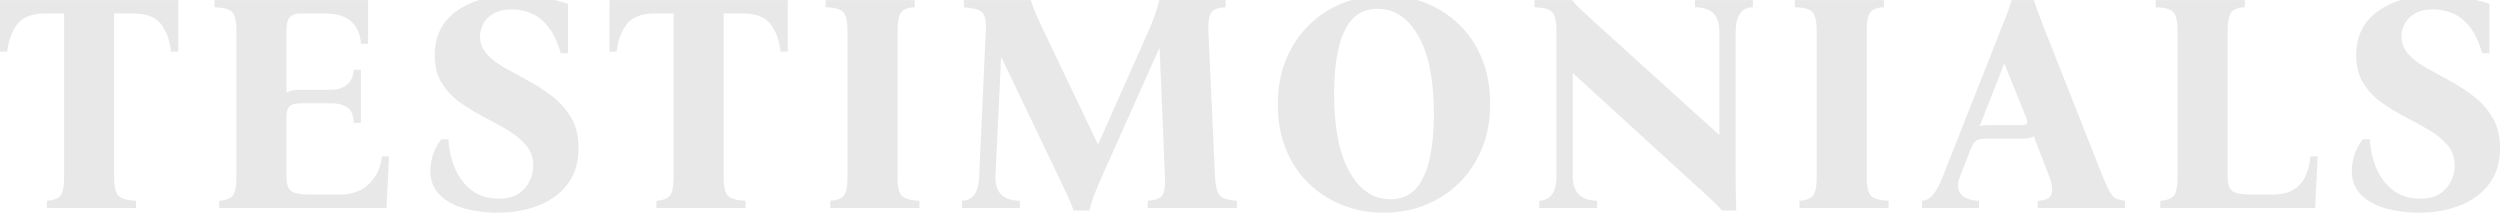
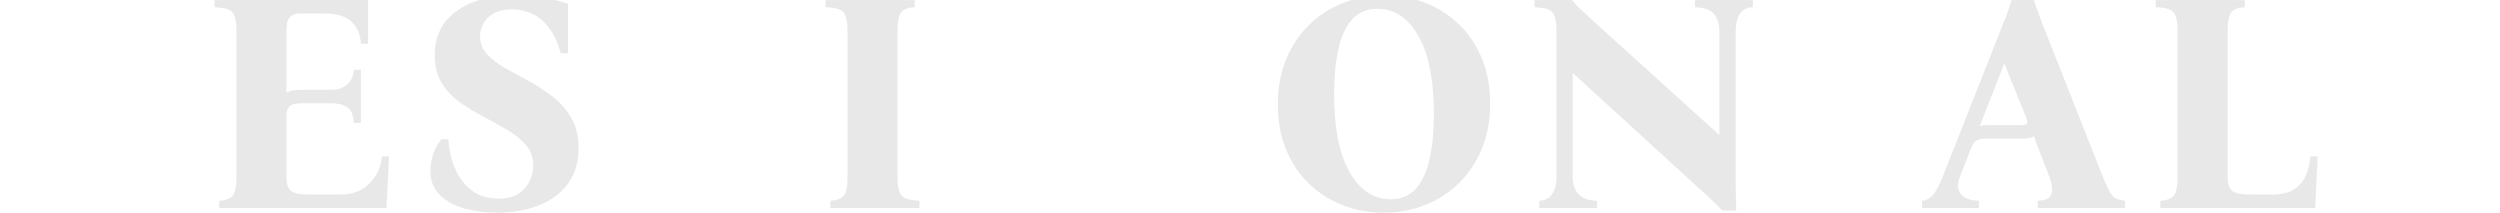
<svg xmlns="http://www.w3.org/2000/svg" id="Layer_2" data-name="Layer 2" viewBox="0 0 1430.93 121.74">
  <defs>
    <style>      .cls-1 {        fill: #e8e8e8;        stroke-width: 0px;      }    </style>
  </defs>
  <g id="Layer_1-2" data-name="Layer 1">
    <g>
-       <path class="cls-1" d="M0,.02h102.03v29.54h-4.12c-.72-6.44-2.63-11.69-5.73-15.75-3.1-4.06-8.41-6.09-15.93-6.09h-10.92v93.44c0,5.85.9,9.55,2.68,11.1,1.79,1.55,5.07,2.45,9.85,2.68v4.12H26.85v-4.12c3.46-.24,5.97-1.13,7.52-2.68,1.55-1.55,2.33-5.25,2.33-11.1V7.72h-11.1c-7.28,0-12.5,2.03-15.66,6.09-3.16,4.06-5.1,9.31-5.82,15.75H0V.02Z" />
      <path class="cls-1" d="M125.48,119.06v-4.12c3.46-.24,5.97-1.13,7.52-2.68,1.55-1.55,2.33-5.25,2.33-11.1V17.92c0-5.85-.87-9.58-2.6-11.19-1.73-1.61-5.04-2.48-9.93-2.6V.02h87.89v25.06h-4.12c-.24-5.13-2-9.31-5.28-12.53-3.28-3.22-8.32-4.83-15.13-4.83h-14.32c-2.51,0-4.45.66-5.82,1.97-1.37,1.31-2.06,4.06-2.06,8.23v35.26c.95-.72,2.12-1.19,3.49-1.43,1.37-.24,3.01-.36,4.92-.36h17.36c3.58,0,6.56-1.01,8.95-3.04,2.39-2.03,3.64-4.83,3.76-8.41h4.12v30.43h-4.12c-.12-4.41-1.37-7.4-3.76-8.95-2.39-1.55-5.37-2.33-8.95-2.33h-17c-3.22,0-5.49.54-6.8,1.61-1.31,1.07-1.97,3.16-1.97,6.26v34.19c0,4.18.92,6.92,2.77,8.23,1.85,1.31,5.46,1.97,10.83,1.97h17c7.16,0,12.83-2.15,17-6.44,4.18-4.3,6.5-9.43,6.98-15.39h4.12l-1.43,29.54h-95.77Z" />
      <path class="cls-1" d="M316.56,55.51c-4.24-3.34-8.77-6.32-13.6-8.95-4.83-2.62-9.4-5.13-13.69-7.52-4.3-2.39-7.79-5.04-10.47-7.97-2.69-2.92-4.03-6.35-4.03-10.29,0-2.38.6-4.74,1.79-7.07,1.19-2.33,3.13-4.3,5.82-5.91,2.68-1.61,6.29-2.42,10.83-2.42,3.7,0,7.31.75,10.83,2.24,3.52,1.49,6.74,4.03,9.67,7.61,2.92,3.58,5.34,8.65,7.25,15.21h4.12V2.17c-2.13-.76-4.72-1.48-7.74-2.17h-42.95c-4.94,1.5-9.32,3.62-13.12,6.38-8.3,6.03-12.44,14.41-12.44,25.15,0,6.33,1.34,11.67,4.03,16.02,2.69,4.36,6.18,8.06,10.47,11.1,4.3,3.04,8.86,5.82,13.69,8.32s9.37,5.01,13.6,7.52c4.23,2.51,7.73,5.37,10.47,8.59,2.74,3.22,4.12,7.16,4.12,11.81,0,2.86-.66,5.73-1.97,8.59-1.31,2.86-3.4,5.28-6.27,7.25-2.86,1.97-6.74,2.95-11.64,2.95-6.21,0-11.4-1.64-15.57-4.92-4.18-3.28-7.34-7.52-9.49-12.71-2.15-5.19-3.34-10.65-3.58-16.38h-4.12c-2.51,3.34-4.18,6.59-5.01,9.76-.84,3.16-1.25,5.88-1.25,8.14,0,5.97,1.91,10.74,5.73,14.32,3.82,3.58,8.65,6.12,14.5,7.61,5.85,1.49,11.81,2.24,17.9,2.24,8.95,0,16.94-1.4,23.99-4.21,7.04-2.8,12.59-6.95,16.65-12.44,4.06-5.49,6.09-12.23,6.09-20.23,0-6.8-1.37-12.56-4.12-17.27-2.75-4.71-6.24-8.74-10.47-12.08Z" />
-       <path class="cls-1" d="M348.87.02h102.03v29.54h-4.12c-.72-6.44-2.63-11.69-5.73-15.75-3.1-4.06-8.41-6.09-15.93-6.09h-10.92v93.44c0,5.85.9,9.55,2.68,11.1,1.79,1.55,5.07,2.45,9.85,2.68v4.12h-51.02v-4.12c3.46-.24,5.97-1.13,7.52-2.68,1.55-1.55,2.33-5.25,2.33-11.1V7.72h-11.1c-7.28,0-12.5,2.03-15.66,6.09-3.16,4.06-5.1,9.31-5.82,15.75h-4.12V.02Z" />
      <path class="cls-1" d="M475.24,119.06v-4.12c3.46-.24,5.97-1.13,7.52-2.68,1.55-1.55,2.33-5.25,2.33-11.1V17.92c0-5.85-.87-9.58-2.6-11.19-1.73-1.61-5.04-2.48-9.93-2.6V.02h51.02v4.12c-3.46.12-5.97.98-7.52,2.6-1.55,1.61-2.33,5.34-2.33,11.19v83.23c0,5.85.9,9.55,2.68,11.1,1.79,1.55,5.07,2.45,9.85,2.68v4.12h-51.02Z" />
-       <path class="cls-1" d="M614.51,120.49c-.96-2.74-2.12-5.58-3.49-8.5-1.37-2.92-3.19-6.77-5.46-11.55l-32.22-67.3h-.36l-3.22,68.02c-.12,4.06.83,7.31,2.86,9.76,2.03,2.45,5.73,3.79,11.1,4.03v4.12h-33.12v-4.12c3.46-.24,5.94-1.58,7.43-4.03,1.49-2.44,2.3-5.7,2.42-9.76l3.76-83.23c.24-4.18-.03-7.16-.81-8.95-.78-1.79-2.12-2.95-4.03-3.49-1.91-.54-4.47-.98-7.7-1.34V.02h38.31c.95,3.1,2.06,6.03,3.31,8.77,1.25,2.75,2.65,5.79,4.21,9.13l30.79,64.44h.36l28.64-64.44c2.74-6.09,4.83-12.05,6.27-17.9h37.95v4.12c-2.27.12-4.18.48-5.73,1.07-1.55.6-2.66,1.82-3.31,3.67-.66,1.85-.93,4.86-.81,9.04l3.76,83.23c.24,3.82.74,6.68,1.52,8.59.77,1.91,2.06,3.19,3.85,3.85,1.79.66,4.18,1.11,7.16,1.34v4.12h-51.02v-4.12c3.82-.24,6.47-1.13,7.97-2.68,1.49-1.55,2.12-5.25,1.88-11.1l-3.04-73.21h-.36l-32.4,72.5c-2.27,5.01-3.91,8.92-4.92,11.72-1.02,2.81-1.88,5.58-2.6,8.32h-8.95Z" />
      <path class="cls-1" d="M835.21,14.08c-5.61-5.43-12.05-9.58-19.33-12.44-1.57-.62-3.16-1.15-4.79-1.64h-37.45c-1.76.53-3.5,1.13-5.2,1.81-7.4,2.98-13.87,7.22-19.42,12.71-5.55,5.49-9.88,12.05-12.98,19.69-3.1,7.64-4.65,16.17-4.65,25.6s1.55,17.96,4.65,25.6c3.1,7.64,7.46,14.17,13.07,19.6,5.61,5.43,12.08,9.58,19.42,12.44,7.34,2.86,15.18,4.3,23.54,4.3s16.41-1.49,23.81-4.47c7.4-2.98,13.87-7.22,19.42-12.71,5.55-5.49,9.87-12.05,12.98-19.69,3.1-7.63,4.65-16.17,4.65-25.6s-1.55-17.96-4.65-25.6c-3.1-7.64-7.46-14.17-13.07-19.6ZM818.3,90.78c-1.61,7.28-4.21,12.98-7.79,17.09s-8.47,6.18-14.68,6.18c-9.67,0-17.45-5.19-23.36-15.57-5.91-10.38-8.86-25.3-8.86-44.75,0-9.67.81-18.17,2.42-25.51s4.23-13.04,7.88-17.09c3.64-4.06,8.5-6.09,14.59-6.09,9.67,0,17.45,5.19,23.36,15.57,5.91,10.38,8.86,25.3,8.86,44.75,0,9.67-.81,18.14-2.42,25.42Z" />
      <path class="cls-1" d="M985.75,120.49c-1.79-1.91-3.64-3.79-5.55-5.64-1.91-1.85-4.95-4.62-9.13-8.32l-70.53-64.44h-.36v59.07c0,4.06,1.04,7.31,3.13,9.76,2.09,2.45,5.7,3.79,10.83,4.03v4.12h-33.12v-4.12c3.46-.24,5.97-1.58,7.52-4.03,1.55-2.44,2.33-5.7,2.33-9.76V17.92c0-5.85-.87-9.58-2.6-11.19-1.73-1.61-5.04-2.48-9.93-2.6V.02h21.48c1.79,2.27,3.7,4.3,5.73,6.09,2.03,1.79,4.35,3.94,6.98,6.44l71.24,64.44h.36V17.92c0-4.06-1.02-7.34-3.04-9.85-2.03-2.51-5.67-3.82-10.92-3.94V.02h33.12v4.12c-3.46.12-5.97,1.43-7.52,3.94-1.55,2.51-2.33,5.79-2.33,9.85v83.23c0,3.34.03,6.53.09,9.58.06,3.04.15,6.3.27,9.75h-8.05Z" />
-       <path class="cls-1" d="M1029.97,119.06v-4.12c3.46-.24,5.97-1.13,7.52-2.68s2.33-5.25,2.33-11.1V17.92c0-5.85-.87-9.58-2.6-11.19-1.73-1.61-5.04-2.48-9.93-2.6V.02h51.02v4.12c-3.46.12-5.97.98-7.52,2.6-1.55,1.61-2.33,5.34-2.33,11.19v83.23c0,5.85.9,9.55,2.69,11.1,1.79,1.55,5.07,2.45,9.84,2.68v4.12h-51.01Z" />
      <path class="cls-1" d="M1207.8,110.11c-1.14-1.91-2.54-4.89-4.21-8.95l-34.37-86.99c-1.19-3.1-2.33-6.15-3.4-9.13-.59-1.65-1.14-3.32-1.67-5.01h-12.76c-.51,1.69-1.03,3.36-1.59,5.01-1.01,2.98-2.18,6.03-3.49,9.13l-34.37,86.99c-1.55,4.06-3.25,7.31-5.1,9.76-1.85,2.45-4.09,3.79-6.71,4.03v4.12h32.58v-4.12c-5.25-.24-8.77-1.61-10.56-4.12-1.79-2.51-1.91-5.73-.36-9.67l6.44-16.47c.95-2.39,2.09-3.88,3.4-4.47,1.31-.6,3.22-.9,5.73-.9h20.23c1.31,0,2.53-.09,3.67-.27,1.13-.18,2.06-.56,2.77-1.16l8.95,23.27c1.43,3.7,1.88,6.86,1.34,9.49-.54,2.63-3.19,4.06-7.97,4.3v4.12h49.94v-4.12c-1.91-.24-3.52-.63-4.83-1.16-1.31-.54-2.54-1.76-3.67-3.67ZM1160.01,70.82c-.54.54-1.64.81-3.31.81h-18.62c-1.07,0-2.03.03-2.86.09-.84.06-1.55.27-2.15.63l13.96-35.62h.36l12.35,30.61c.72,1.79.81,2.95.27,3.49Z" />
      <path class="cls-1" d="M1236.53,119.06v-4.12c3.46-.24,5.97-1.13,7.52-2.68,1.55-1.55,2.33-5.25,2.33-11.1V17.92c0-5.85-.87-9.58-2.59-11.19-1.73-1.61-5.04-2.48-9.93-2.6V.02h51.01v4.12c-3.46.12-5.97.98-7.52,2.6-1.55,1.61-2.33,5.34-2.33,11.19v83.23c0,4.18.92,6.92,2.77,8.23,1.85,1.31,5.46,1.97,10.83,1.97h11.64c5.37,0,9.6-.98,12.71-2.95,3.1-1.97,5.37-4.62,6.8-7.97,1.43-3.34,2.33-6.98,2.68-10.92h4.12l-1.43,29.54h-88.61Z" />
-       <path class="cls-1" d="M1416.34,55.51c-4.24-3.34-8.77-6.32-13.6-8.95-4.83-2.62-9.4-5.13-13.69-7.52-4.3-2.39-7.79-5.04-10.47-7.97-2.69-2.92-4.03-6.35-4.03-10.29,0-2.38.6-4.74,1.79-7.07,1.19-2.33,3.13-4.3,5.82-5.91,2.68-1.61,6.29-2.42,10.83-2.42,3.7,0,7.31.75,10.83,2.24,3.52,1.49,6.74,4.03,9.67,7.61,2.92,3.58,5.34,8.65,7.25,15.21h4.12V2.17c-2.13-.76-4.72-1.48-7.74-2.17h-42.95c-4.94,1.5-9.32,3.62-13.12,6.38-8.3,6.03-12.44,14.41-12.44,25.15,0,6.33,1.34,11.67,4.03,16.02,2.68,4.36,6.18,8.06,10.47,11.1s8.86,5.82,13.69,8.32,9.37,5.01,13.6,7.52c4.24,2.51,7.73,5.37,10.47,8.59,2.74,3.22,4.12,7.16,4.12,11.81,0,2.86-.66,5.73-1.97,8.59-1.31,2.86-3.4,5.28-6.27,7.25-2.86,1.97-6.74,2.95-11.63,2.95-6.21,0-11.4-1.64-15.57-4.92-4.18-3.28-7.34-7.52-9.49-12.71-2.15-5.19-3.34-10.65-3.58-16.38h-4.12c-2.51,3.34-4.18,6.59-5.01,9.76-.84,3.16-1.25,5.88-1.25,8.14,0,5.97,1.91,10.74,5.73,14.32,3.82,3.58,8.65,6.12,14.5,7.61,5.85,1.49,11.81,2.24,17.9,2.24,8.95,0,16.94-1.4,23.99-4.21,7.04-2.8,12.59-6.95,16.65-12.44,4.06-5.49,6.09-12.23,6.09-20.23,0-6.8-1.37-12.56-4.12-17.27-2.75-4.71-6.24-8.74-10.47-12.08Z" />
    </g>
  </g>
</svg>